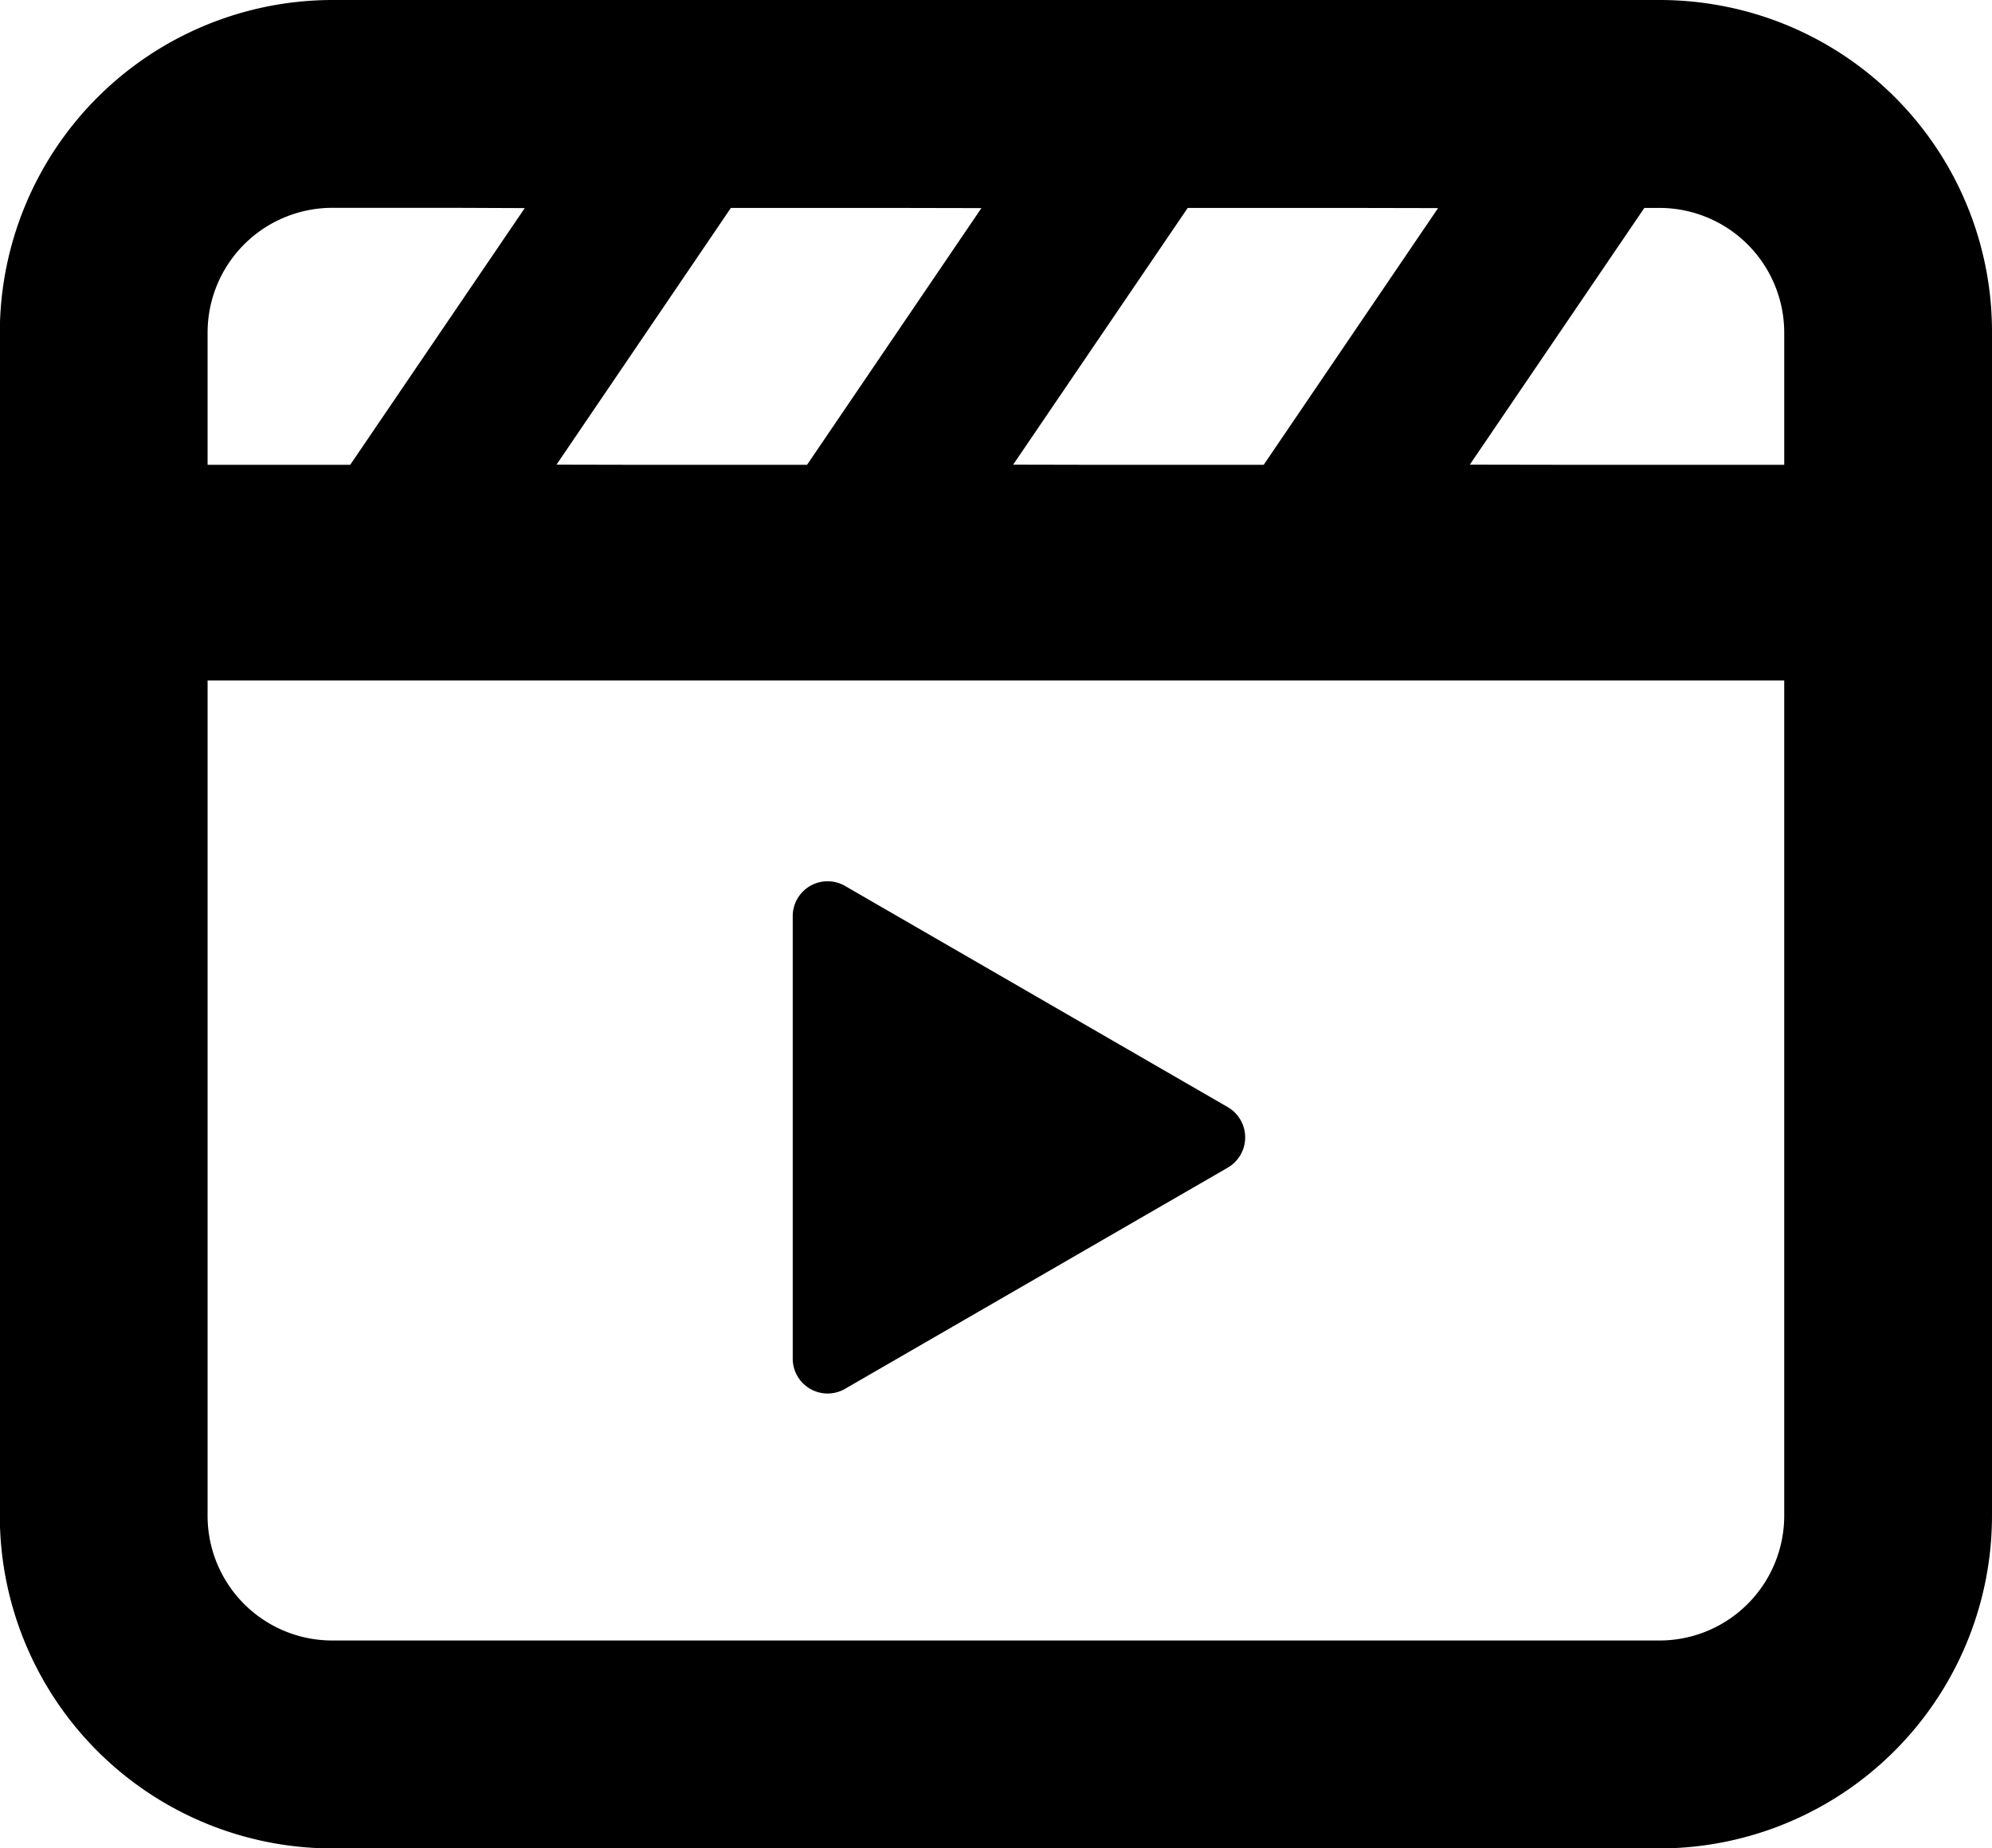
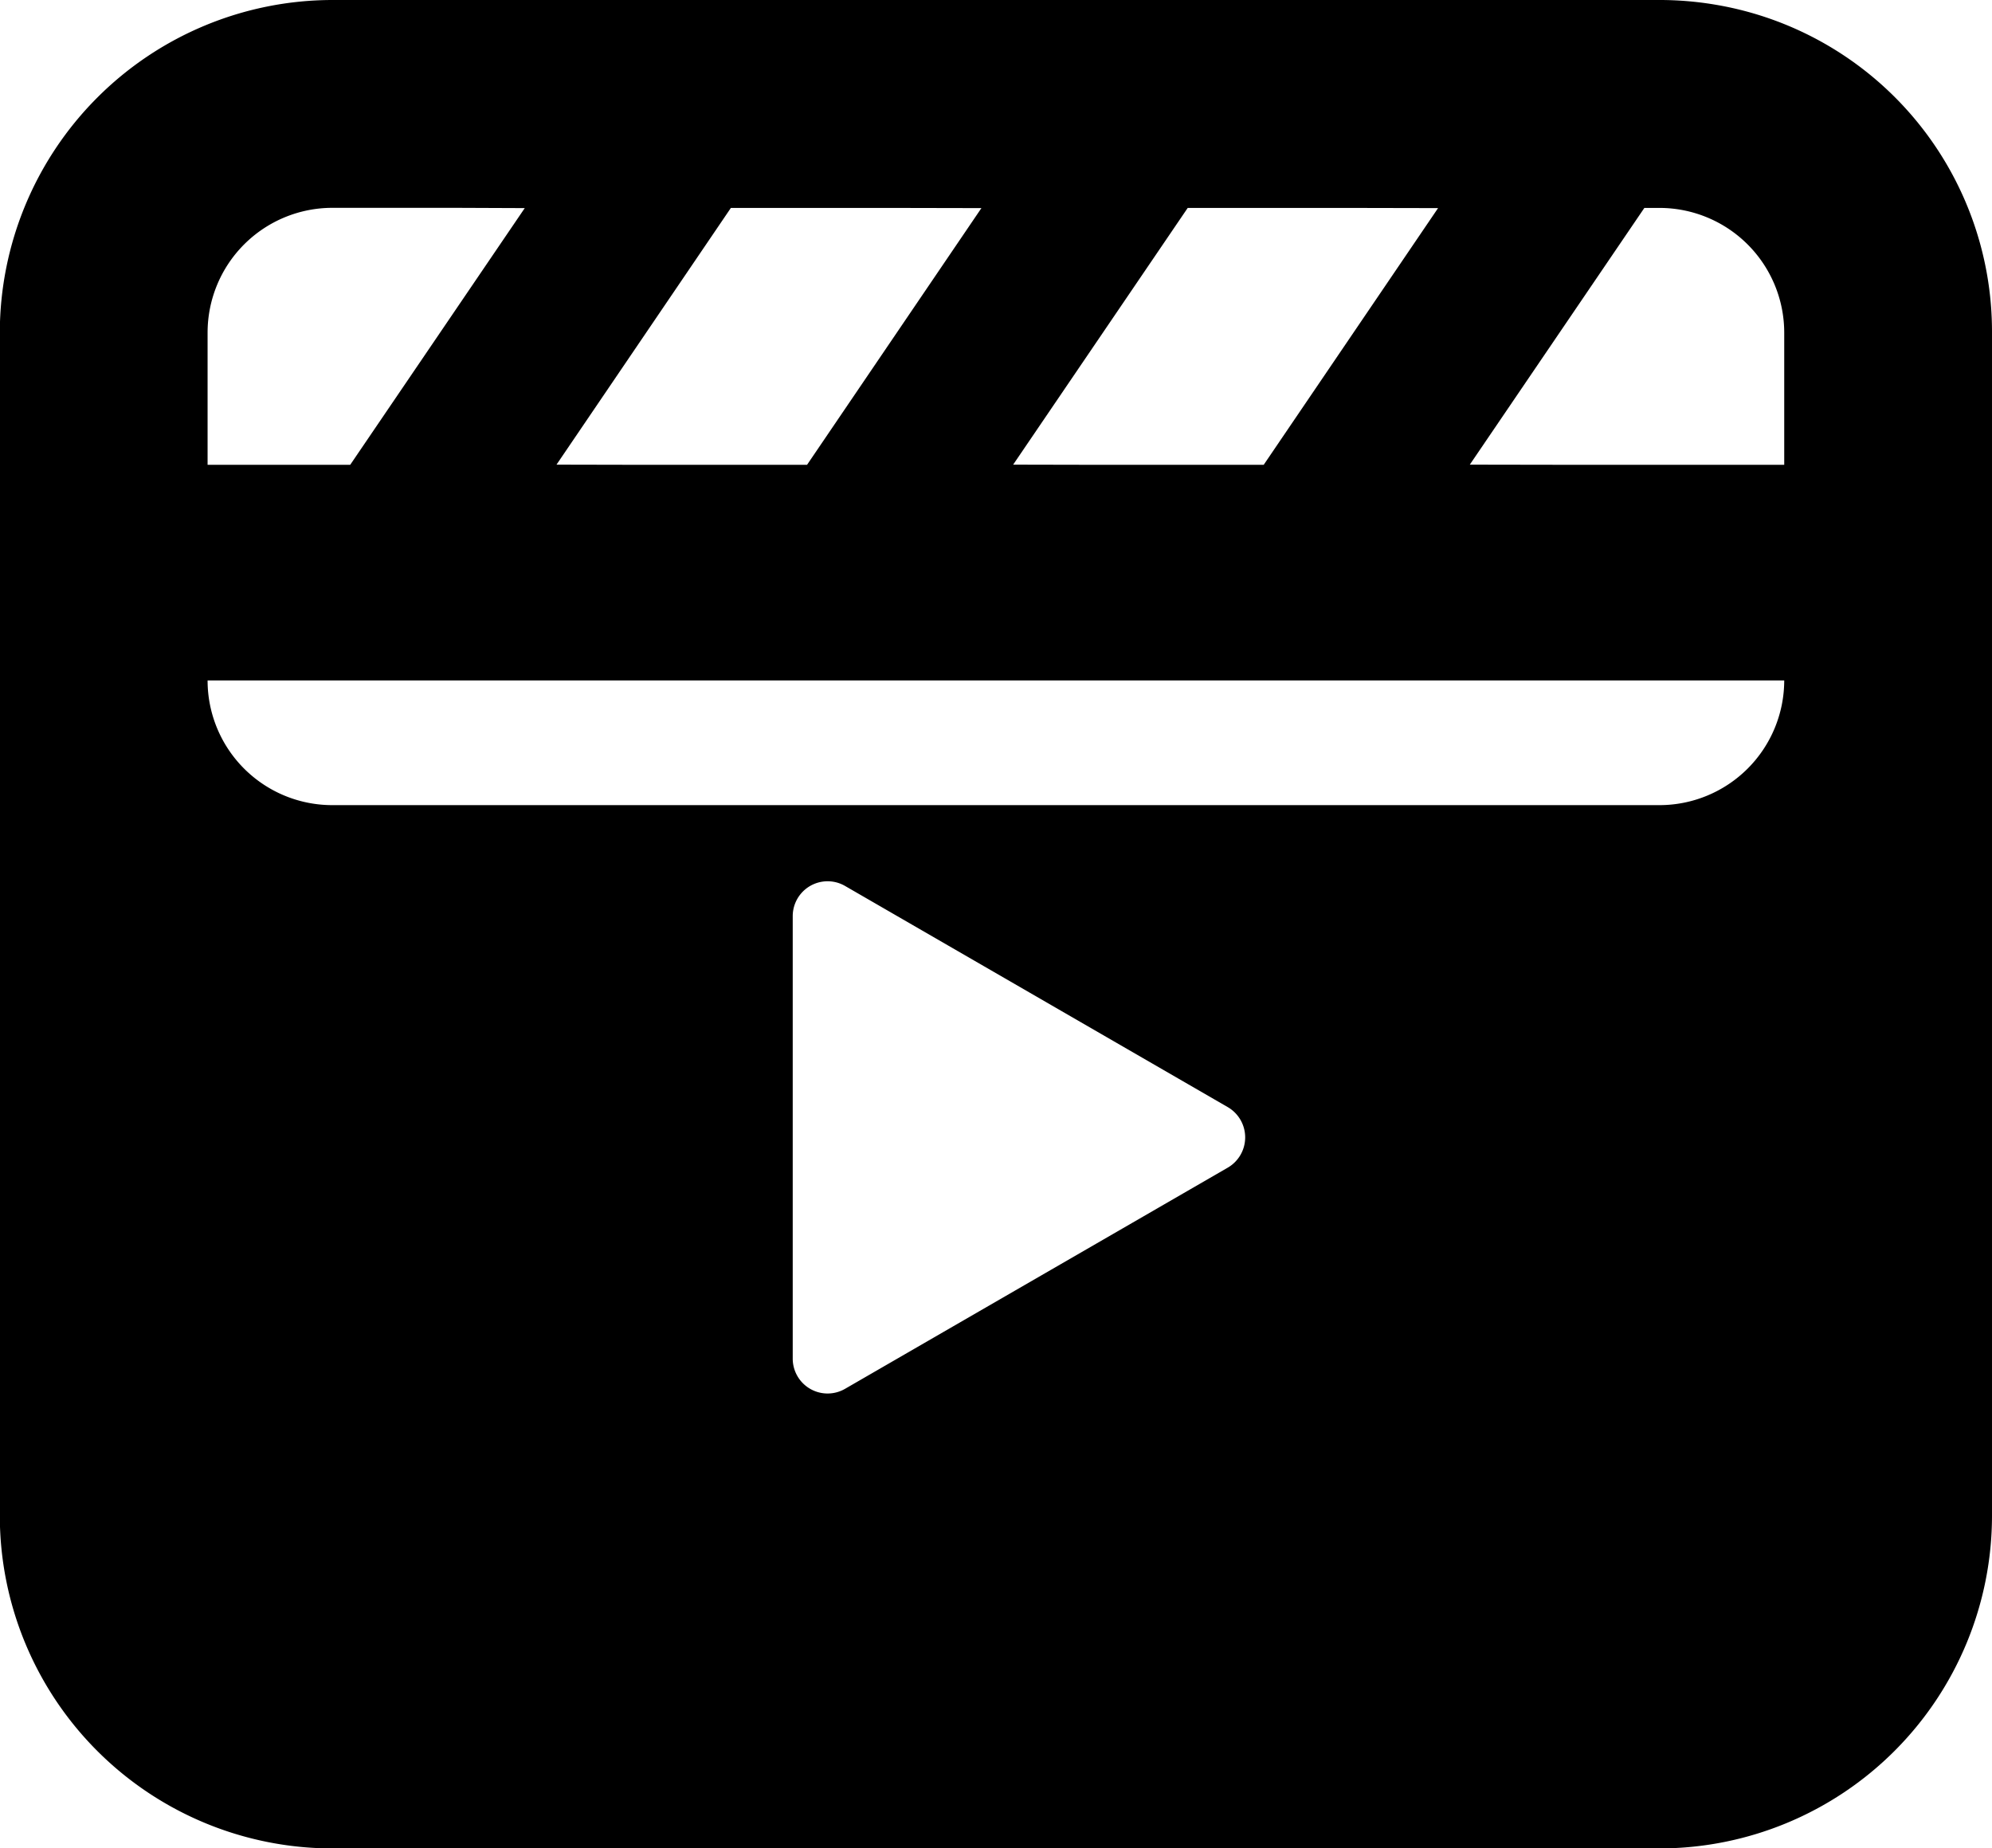
<svg xmlns="http://www.w3.org/2000/svg" width="100" height="92.774" viewBox="0 0 108.53 100.688">
  <defs>
    <style>
      .cls-1 {
        fill-rule: evenodd;
      }
    </style>
  </defs>
-   <path id="icon_movie" class="cls-1" d="M1535.88,347.247a18.227,18.227,0,0,0-2.98-.247h-72.33a18.141,18.141,0,0,0-18.11,18.122v7.619h0v56.835a18.13,18.13,0,0,0,18.1,18.12h72.33a18.132,18.132,0,0,0,18.11-18.12V383.648h0V365.122A18.062,18.062,0,0,0,1535.88,347.247Zm-39.94,11.09-9.5,13.985h-8.81l-4.84-.01,9.5-13.985h8.76Zm24.88,0-9.5,13.985h-8.81l-4.84-.01,9.51-13.985h8.75Zm-67.04,25.73h85.9v45.508a6.8,6.8,0,0,1-6.79,6.794h-72.33a6.793,6.793,0,0,1-6.78-6.794V384.067Zm85.9-11.745h-11.05l-6.08-.01,9.51-13.985h0.84a6.8,6.8,0,0,1,6.78,6.8v7.2Zm-68.62-13.985-9.51,13.985h-7.77v-7.2a6.8,6.8,0,0,1,6.79-6.8h6.73Zm17.45,64.322,20.85-12.048a1.907,1.907,0,0,0,0-3.3l-20.85-12.048a1.9,1.9,0,0,0-2.85,1.652v24.094A1.9,1.9,0,0,0,1488.51,422.659Z" transform="translate(-1442.47 -347)" />
+   <path id="icon_movie" class="cls-1" d="M1535.88,347.247a18.227,18.227,0,0,0-2.98-.247h-72.33a18.141,18.141,0,0,0-18.11,18.122v7.619h0v56.835a18.13,18.13,0,0,0,18.1,18.12h72.33a18.132,18.132,0,0,0,18.11-18.12V383.648h0V365.122A18.062,18.062,0,0,0,1535.88,347.247Zm-39.94,11.09-9.5,13.985h-8.81l-4.84-.01,9.5-13.985h8.76Zm24.88,0-9.5,13.985h-8.81l-4.84-.01,9.51-13.985h8.75Zm-67.04,25.73h85.9a6.8,6.8,0,0,1-6.79,6.794h-72.33a6.793,6.793,0,0,1-6.78-6.794V384.067Zm85.9-11.745h-11.05l-6.08-.01,9.51-13.985h0.84a6.8,6.8,0,0,1,6.78,6.8v7.2Zm-68.62-13.985-9.51,13.985h-7.77v-7.2a6.8,6.8,0,0,1,6.79-6.8h6.73Zm17.45,64.322,20.85-12.048a1.907,1.907,0,0,0,0-3.3l-20.85-12.048a1.9,1.9,0,0,0-2.85,1.652v24.094A1.9,1.9,0,0,0,1488.51,422.659Z" transform="translate(-1442.47 -347)" />
</svg>